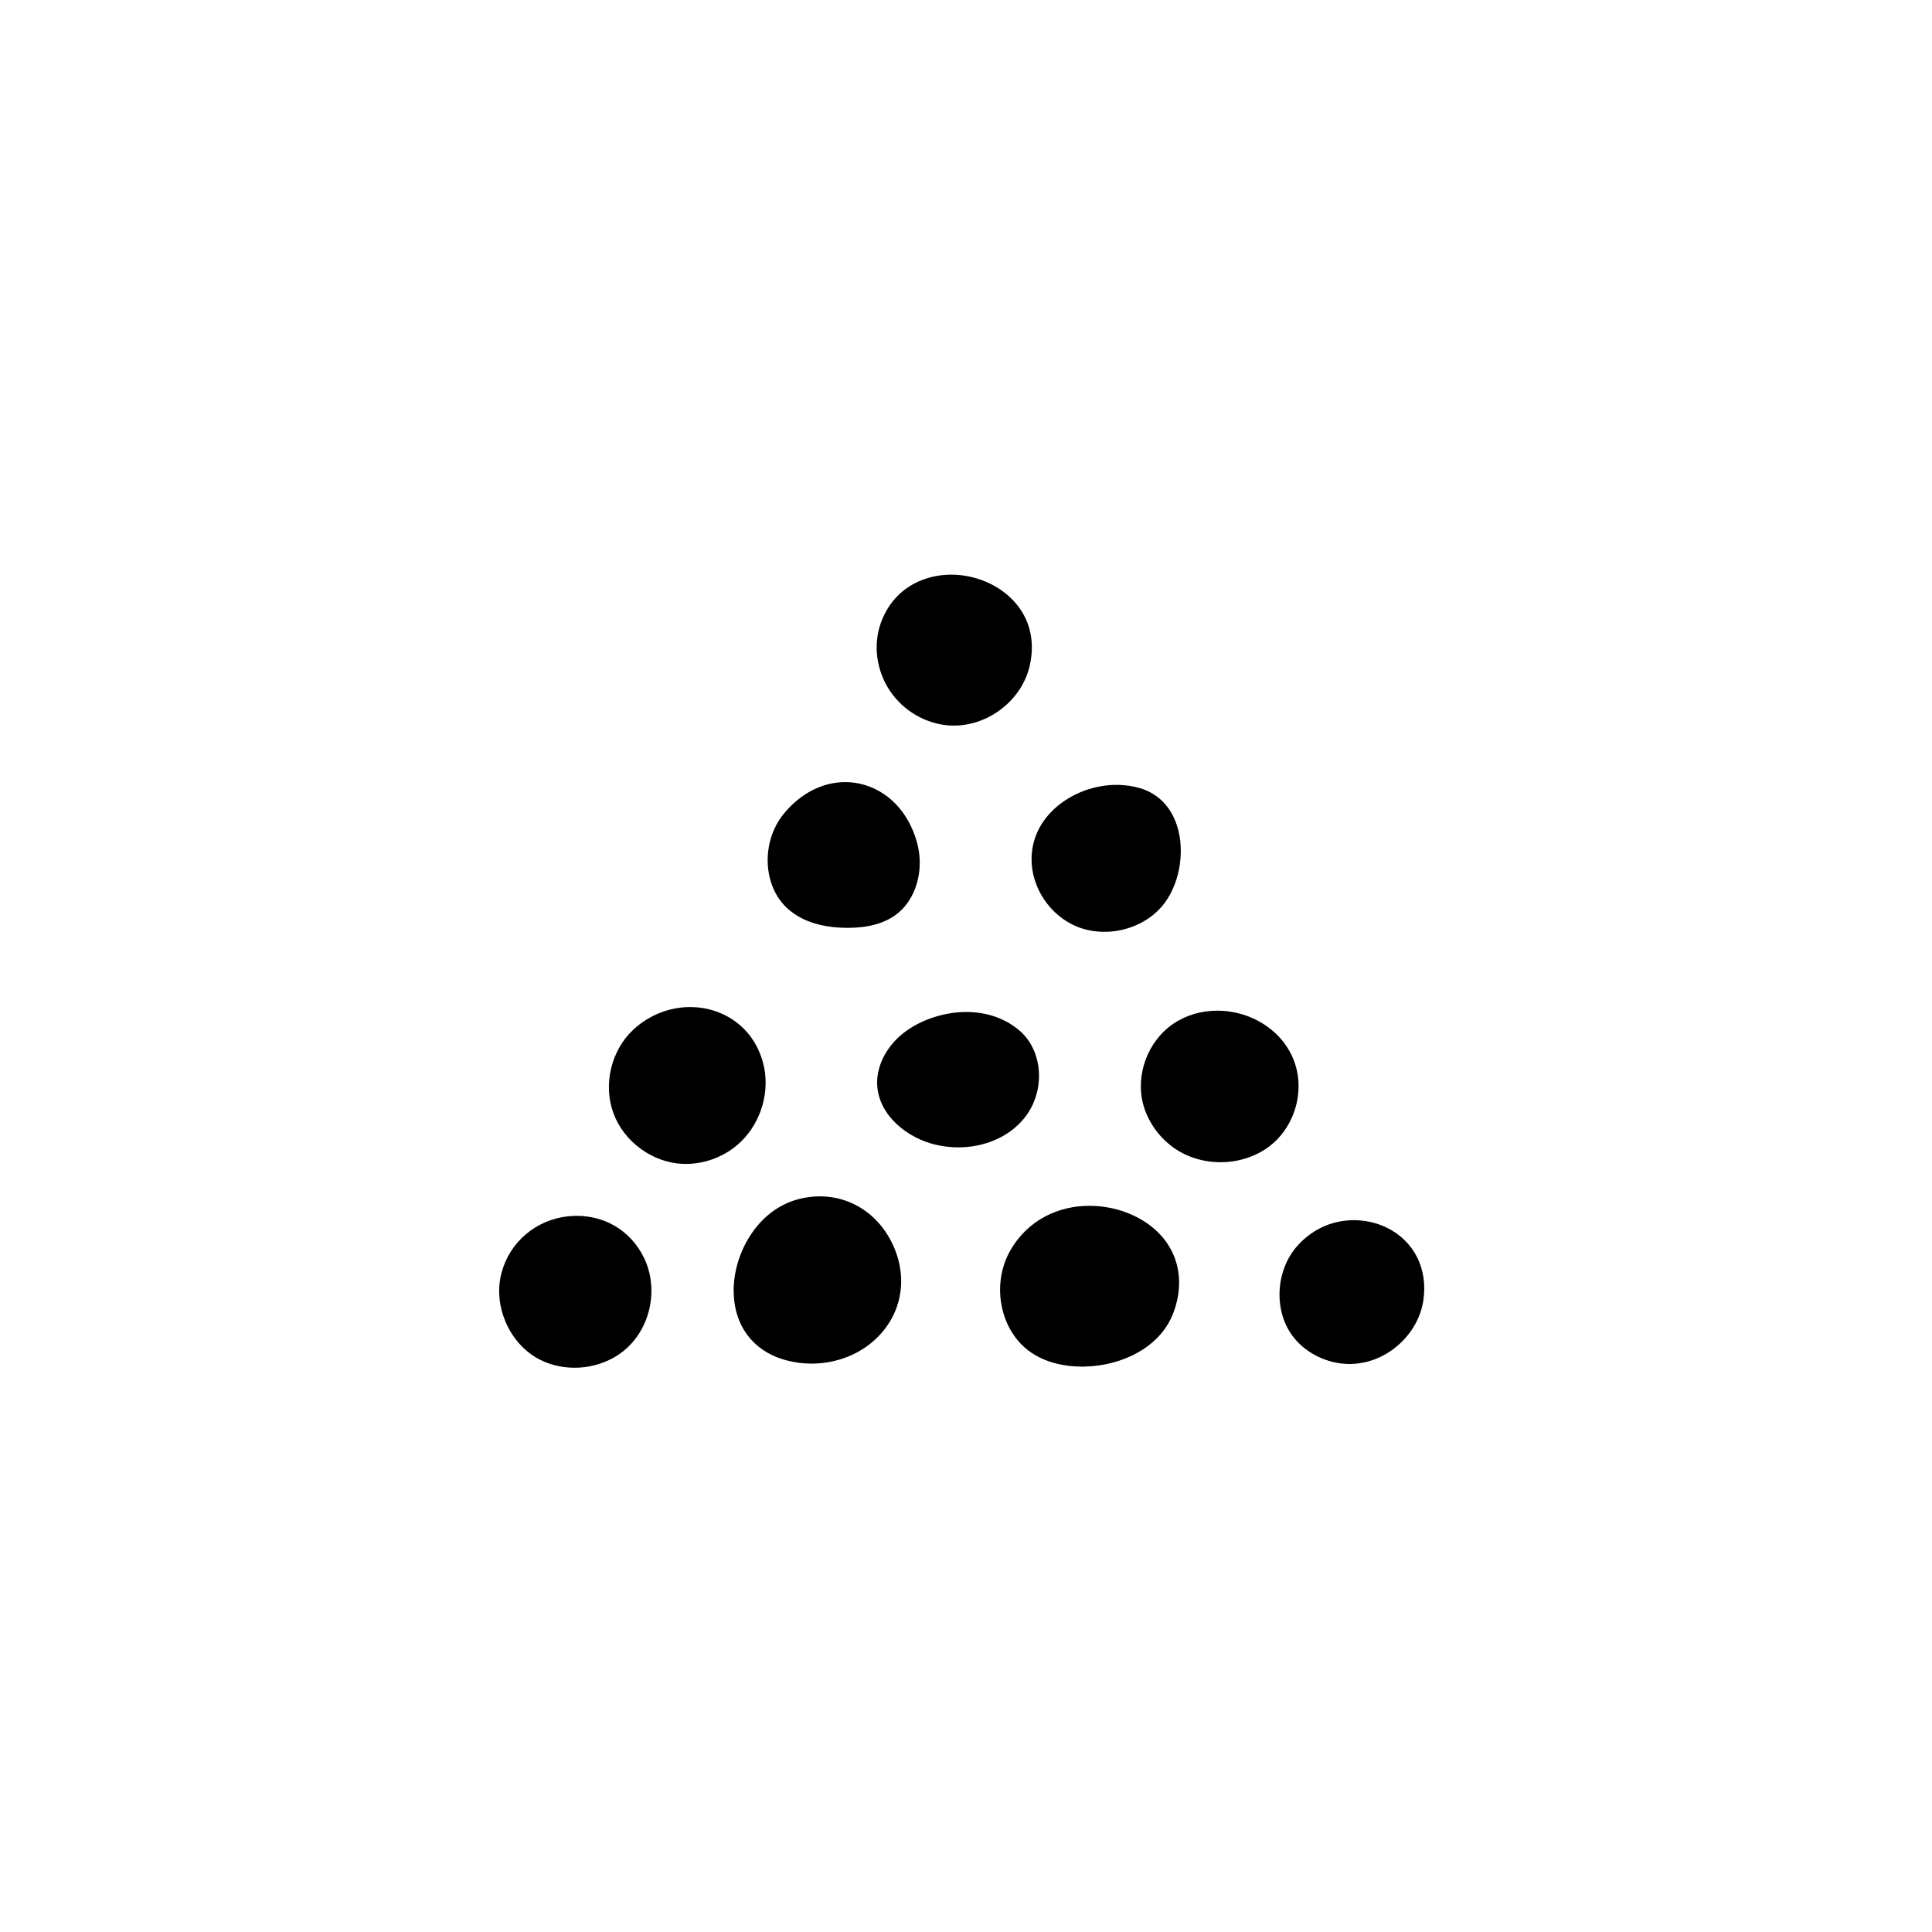
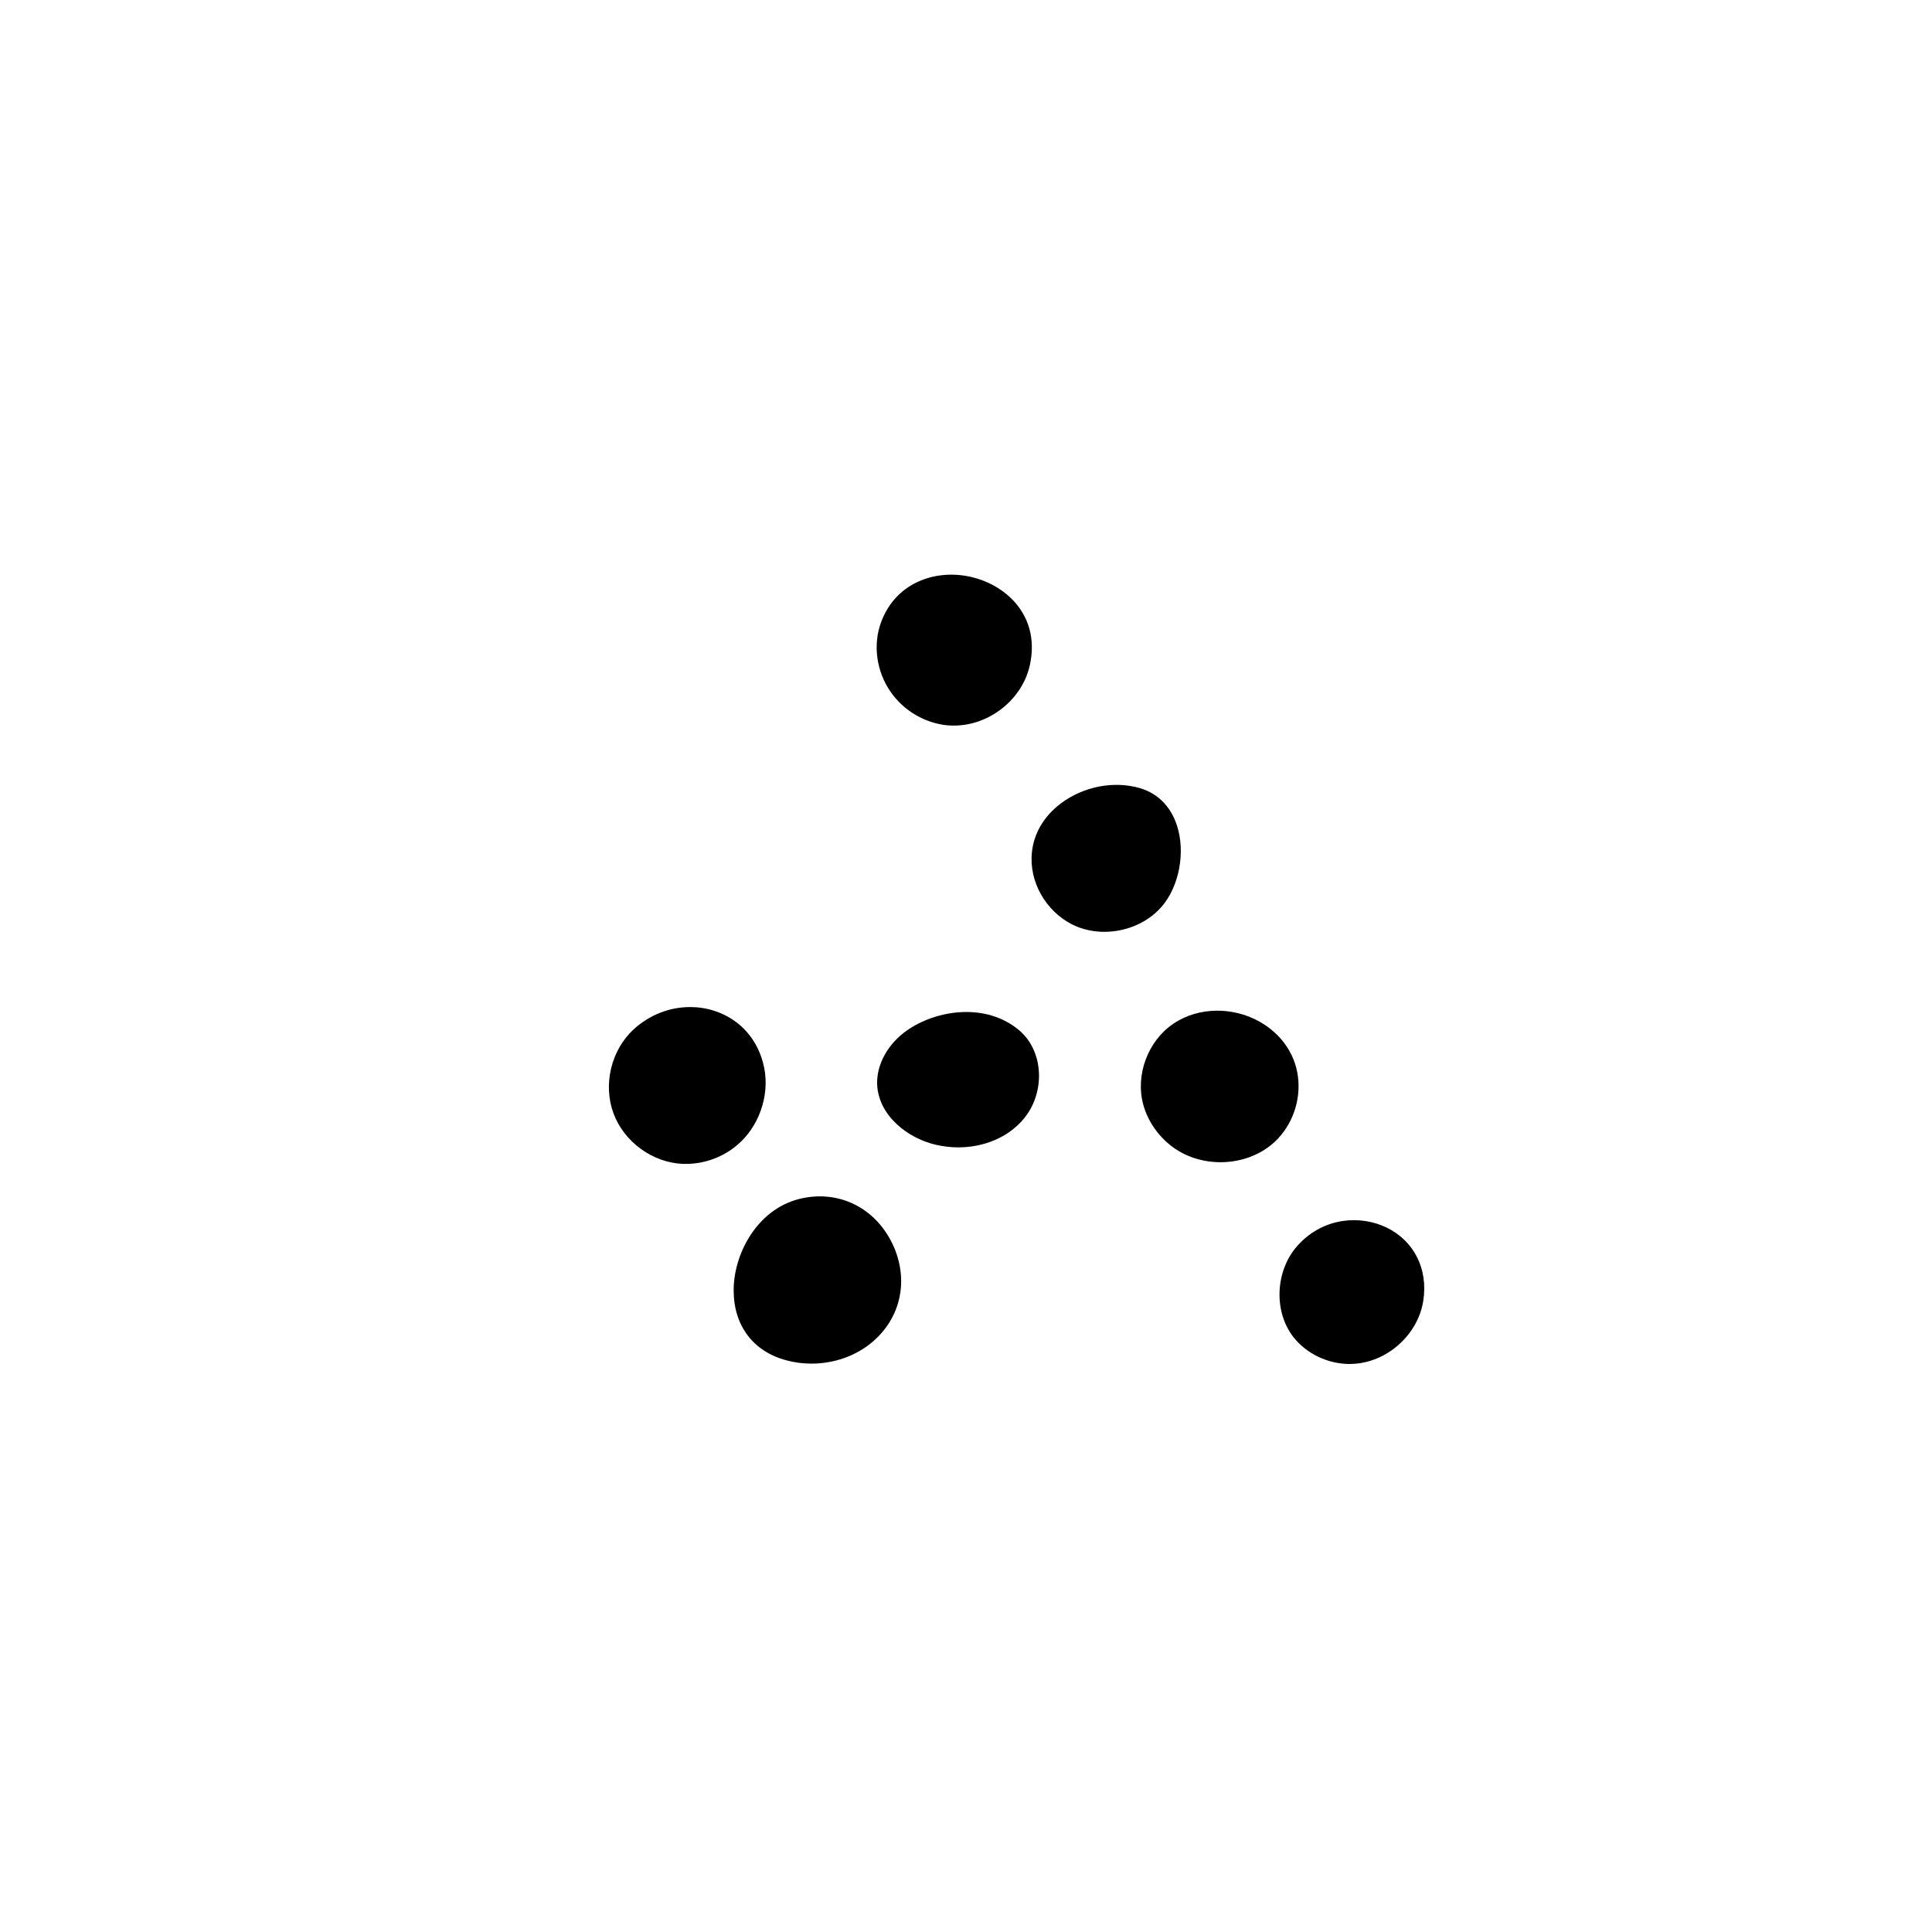
<svg xmlns="http://www.w3.org/2000/svg" id="FINAL_ICON" viewBox="0 0 160 160">
  <defs>
    <style>.cls-1{stroke-width:0px;}</style>
  </defs>
  <g id="FINAL_ARTWORK">
    <path class="cls-1" d="m85.28,55.12c-.64,2.84-3.38,4.97-6.27,4.97-.18,0-.36-.01-.54-.02-1.87-.18-3.63-1.21-4.71-2.77-1.18-1.69-1.48-3.89-.8-5.75,1.3-3.55,4.95-4.53,7.88-3.66,2.83.83,5.3,3.39,4.44,7.23Z" />
-     <path class="cls-1" d="m74.2,75.75c-.99.73-2.3,1.09-4,1.09h-.03c-2.11-.01-3.77-.54-4.94-1.59-2.06-1.85-2.22-5.5-.35-7.82,1.38-1.71,3.23-2.66,5.11-2.66.39,0,.78.04,1.16.12,2.31.49,4.1,2.32,4.8,4.91.62,2.28-.1,4.73-1.75,5.95Z" />
    <path class="cls-1" d="m95.92,75.39c-1.17,1.16-2.83,1.78-4.46,1.78-.77,0-1.54-.14-2.25-.42-2.27-.93-3.83-3.27-3.78-5.7.03-1.78.91-3.39,2.46-4.54,1.86-1.38,4.34-1.86,6.48-1.25,1.61.46,2.75,1.69,3.21,3.48.59,2.33-.1,5.13-1.66,6.65Z" />
    <path class="cls-1" d="m60.99,94.88c-1.17.97-2.68,1.51-4.18,1.51h-.24c-2.52-.1-4.89-1.82-5.76-4.18-.88-2.36-.21-5.21,1.63-6.93,1.32-1.23,3.01-1.88,4.72-1.88.67,0,1.34.1,1.99.31,2.17.7,3.68,2.43,4.14,4.73.46,2.34-.46,4.93-2.3,6.44Z" />
    <path class="cls-1" d="m84.76,92.68c-1.26,1.5-3.26,2.34-5.4,2.34-.61,0-1.22-.07-1.84-.21-2.37-.54-4.8-2.45-4.88-5.05-.04-1.62.89-3.31,2.45-4.41,2.47-1.74,6.58-2.34,9.32-.02,2.03,1.72,2.2,5.15.35,7.35Z" />
    <path class="cls-1" d="m105.84,94.29c-1.21,1.29-2.98,1.96-4.76,1.96-1.46,0-2.93-.45-4.1-1.36-1.12-.88-1.94-2.09-2.3-3.41-.67-2.45.38-5.27,2.48-6.69,1.05-.72,2.33-1.09,3.65-1.09.92,0,1.87.18,2.76.55,2.04.85,3.48,2.54,3.86,4.54.38,1.95-.23,4.05-1.59,5.5Z" />
-     <path class="cls-1" d="m51.93,111.63c-1.17,1.08-2.77,1.64-4.36,1.64-1.11,0-2.22-.28-3.17-.84-2.32-1.38-3.56-4.39-2.87-7,.34-1.3,1.06-2.41,2.04-3.23.97-.82,2.2-1.35,3.56-1.48,2.68-.25,5.07,1.08,6.22,3.48,1.17,2.46.58,5.59-1.42,7.43Z" />
    <path class="cls-1" d="m72.22,111.16c-1.37,1.15-3.18,1.77-5.02,1.77-.69,0-1.39-.09-2.06-.27-2.75-.72-4.38-2.87-4.38-5.78v-.21c.08-3.05,2.1-6.7,5.7-7.44,3.09-.65,6.01.82,7.43,3.74,1.42,2.94.76,6.15-1.67,8.19Z" />
-     <path class="cls-1" d="m97.2,108.65c-1.1,3.04-4.46,4.46-7.31,4.52-.08.01-.15.01-.23.01-1.66,0-3.13-.4-4.25-1.16-2.57-1.73-3.37-5.61-1.74-8.46,1.49-2.6,4.05-3.7,6.56-3.7,1.26,0,2.52.28,3.61.79,3.26,1.51,4.58,4.65,3.36,8Z" />
    <path class="cls-1" d="m117.87,107.73c-.44,2.81-3,5.1-5.84,5.22-.08,0-.17.01-.25.01-1.8,0-3.57-.84-4.66-2.22-1.68-2.15-1.51-5.57.38-7.63,2.19-2.38,5.25-2.45,7.31-1.46,2.3,1.11,3.47,3.44,3.06,6.08Z" />
  </g>
</svg>